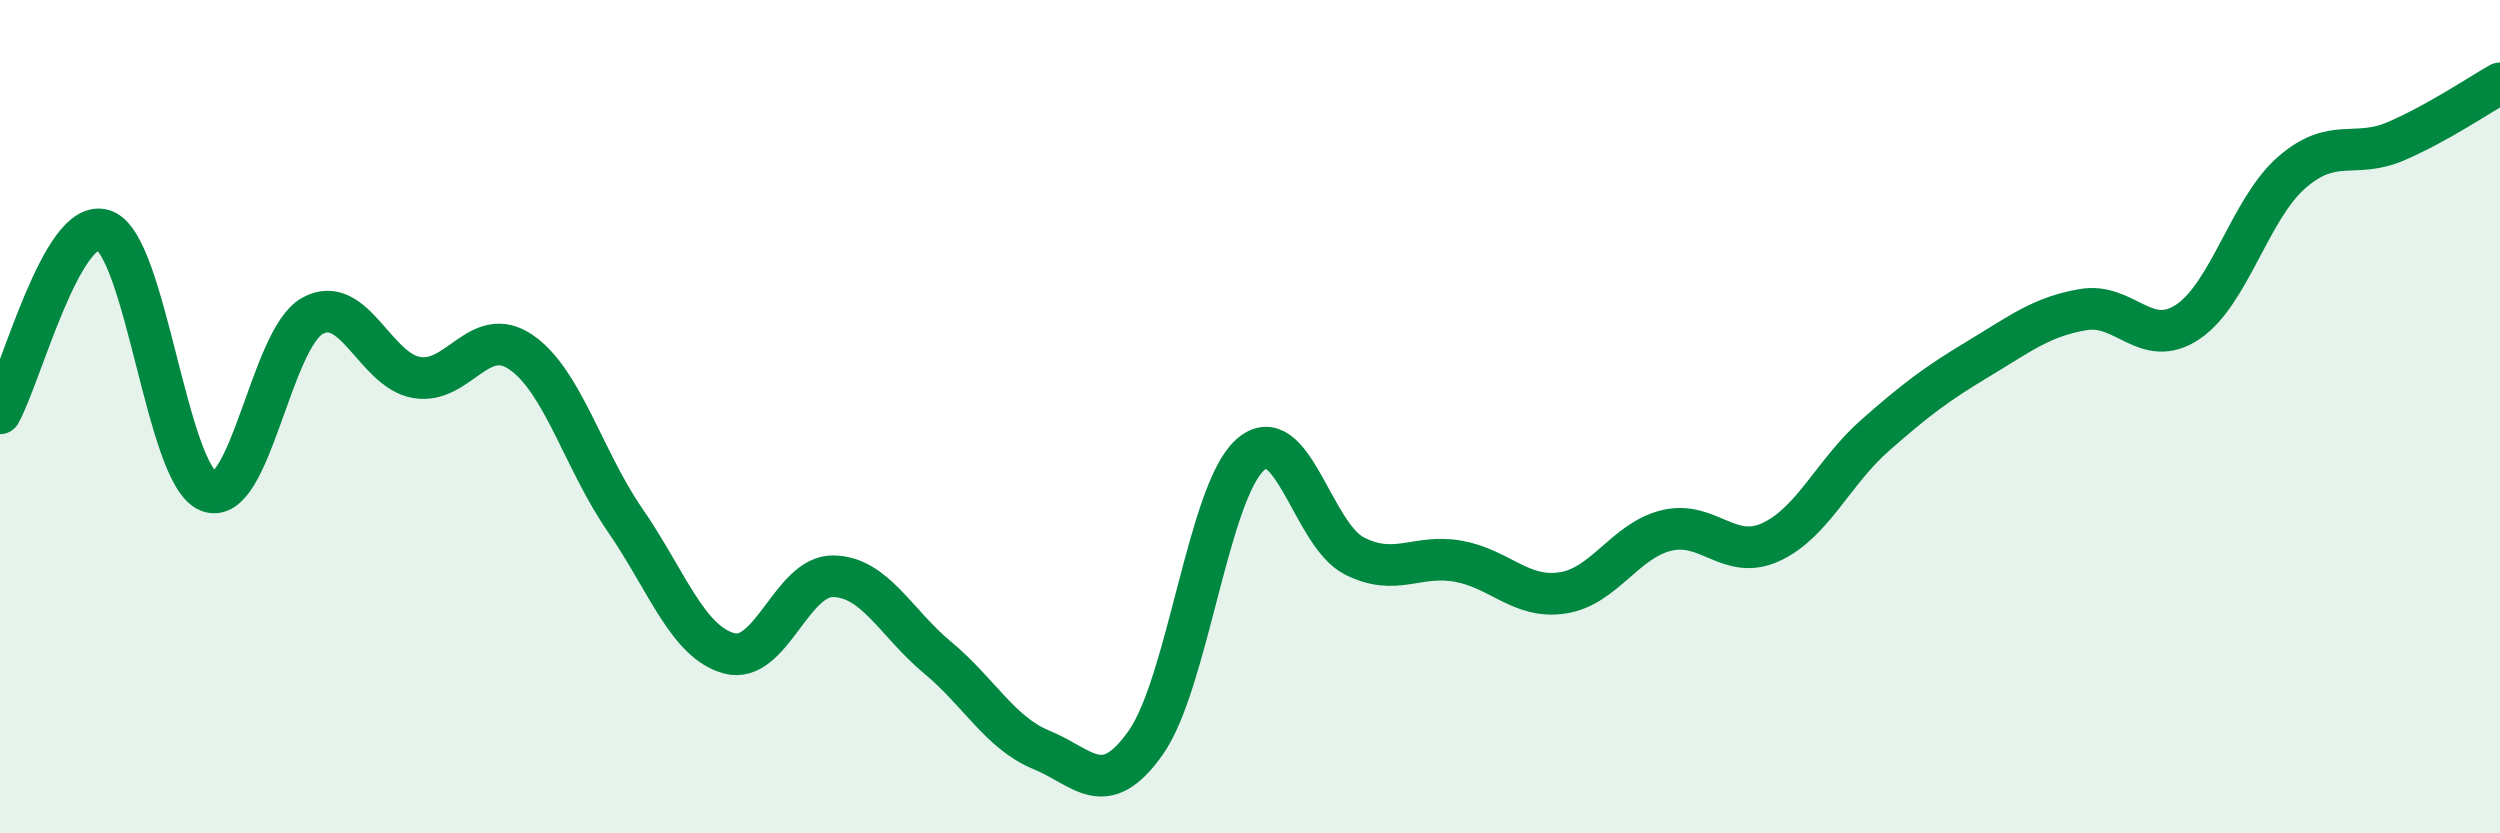
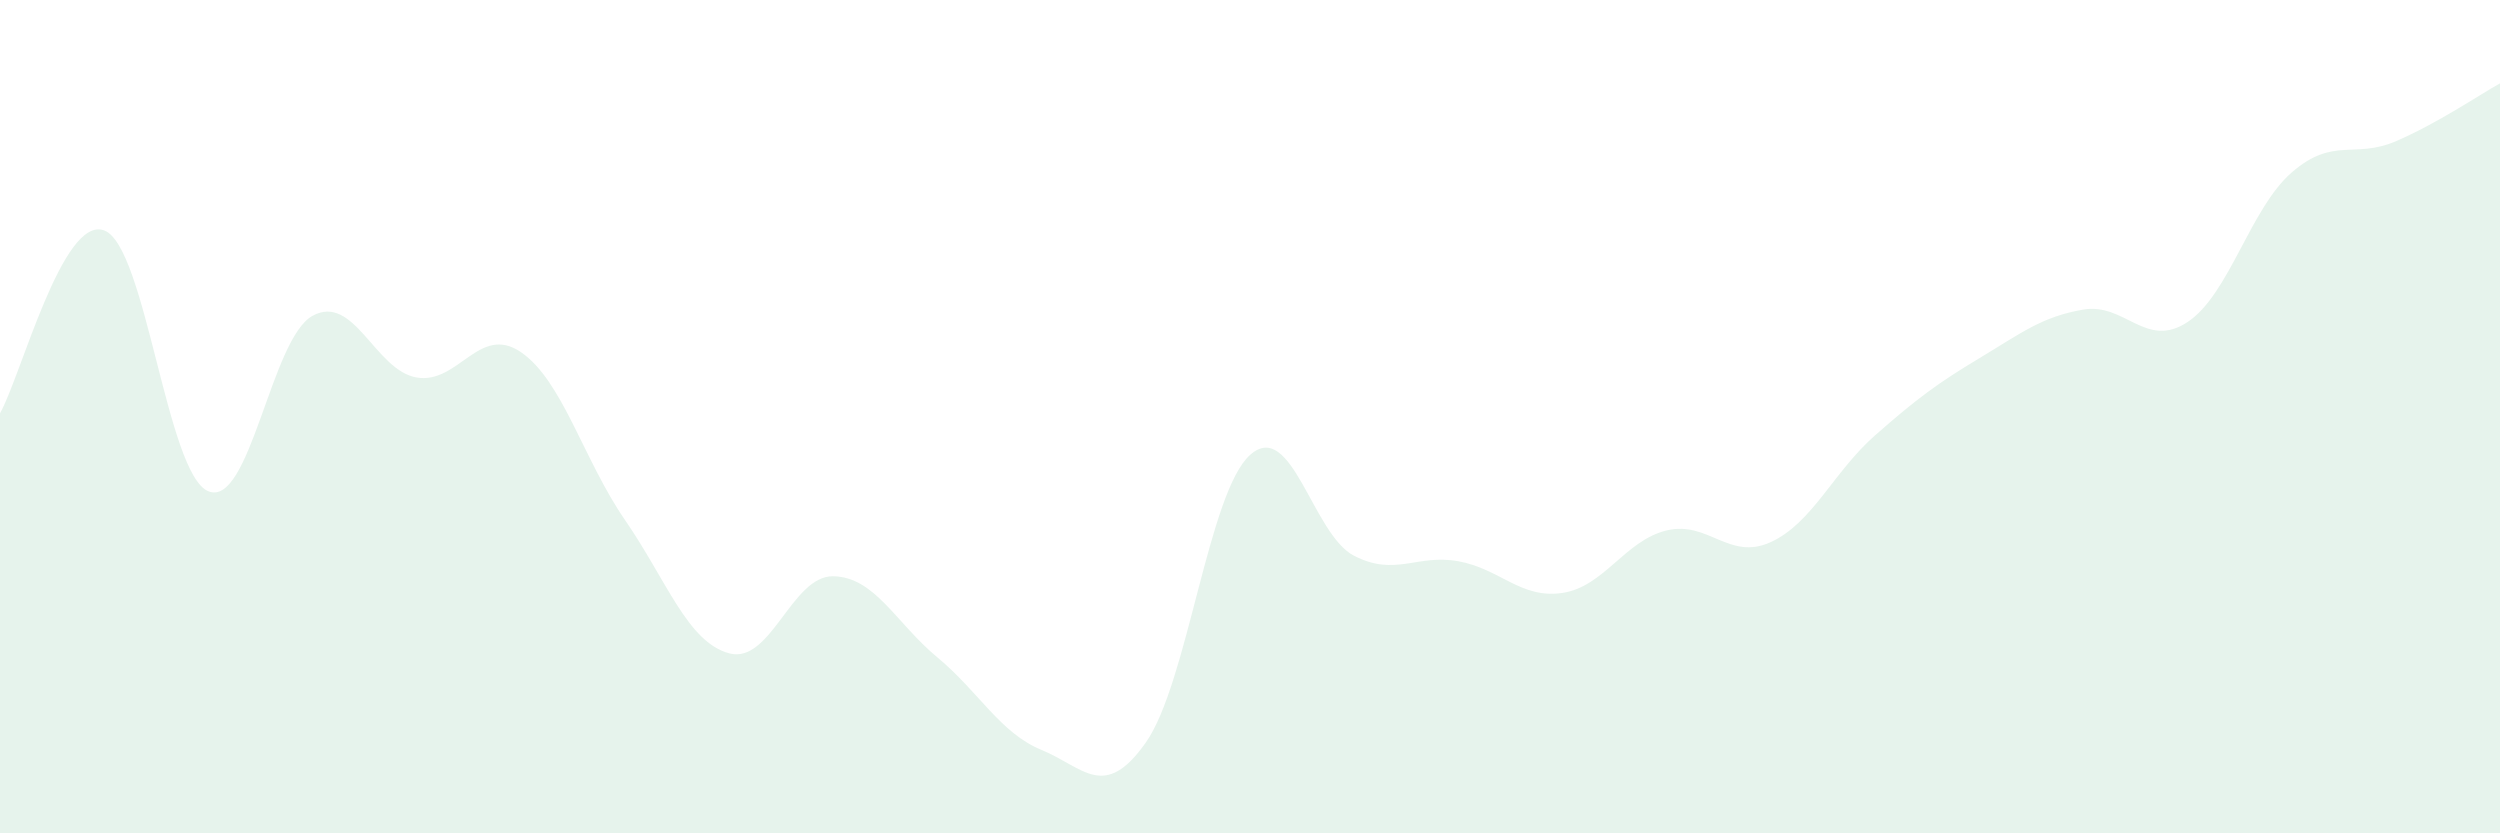
<svg xmlns="http://www.w3.org/2000/svg" width="60" height="20" viewBox="0 0 60 20">
  <path d="M 0,9.92 C 0.5,9.04 1.5,5.16 2.5,5.53 C 3.5,5.9 4,11.38 5,11.79 C 6,12.2 6.5,8.13 7.5,7.58 C 8.5,7.03 9,8.89 10,9.06 C 11,9.23 11.5,7.77 12.5,8.45 C 13.5,9.13 14,11.03 15,12.48 C 16,13.93 16.5,15.41 17.5,15.68 C 18.5,15.95 19,13.81 20,13.83 C 21,13.85 21.5,14.95 22.5,15.78 C 23.5,16.61 24,17.59 25,18 C 26,18.41 26.5,19.24 27.5,17.82 C 28.5,16.4 29,11.82 30,10.92 C 31,10.02 31.5,12.83 32.5,13.34 C 33.5,13.85 34,13.29 35,13.47 C 36,13.65 36.5,14.38 37.5,14.23 C 38.5,14.08 39,12.97 40,12.73 C 41,12.49 41.5,13.47 42.5,13.01 C 43.5,12.55 44,11.33 45,10.45 C 46,9.57 46.5,9.2 47.5,8.6 C 48.5,8 49,7.6 50,7.43 C 51,7.26 51.5,8.39 52.5,7.73 C 53.5,7.07 54,5.01 55,4.14 C 56,3.27 56.5,3.82 57.5,3.39 C 58.5,2.96 59.5,2.28 60,2L60 20L0 20Z" fill="#008740" opacity="0.1" stroke-linecap="round" stroke-linejoin="round" />
-   <path d="M 0,9.92 C 0.5,9.04 1.5,5.16 2.5,5.53 C 3.5,5.9 4,11.38 5,11.79 C 6,12.2 6.5,8.13 7.5,7.58 C 8.5,7.03 9,8.89 10,9.06 C 11,9.23 11.5,7.77 12.5,8.45 C 13.5,9.13 14,11.03 15,12.48 C 16,13.93 16.5,15.41 17.5,15.68 C 18.5,15.95 19,13.81 20,13.83 C 21,13.85 21.5,14.95 22.5,15.78 C 23.5,16.61 24,17.59 25,18 C 26,18.41 26.5,19.24 27.5,17.82 C 28.5,16.4 29,11.82 30,10.92 C 31,10.02 31.5,12.83 32.5,13.34 C 33.5,13.85 34,13.29 35,13.47 C 36,13.65 36.5,14.38 37.5,14.23 C 38.5,14.08 39,12.97 40,12.73 C 41,12.49 41.5,13.47 42.5,13.01 C 43.5,12.55 44,11.33 45,10.45 C 46,9.57 46.5,9.2 47.5,8.6 C 48.5,8 49,7.6 50,7.43 C 51,7.26 51.5,8.39 52.5,7.73 C 53.5,7.07 54,5.01 55,4.14 C 56,3.27 56.5,3.82 57.5,3.39 C 58.5,2.96 59.5,2.28 60,2" stroke="#008740" stroke-width="1" fill="none" stroke-linecap="round" stroke-linejoin="round" />
</svg>